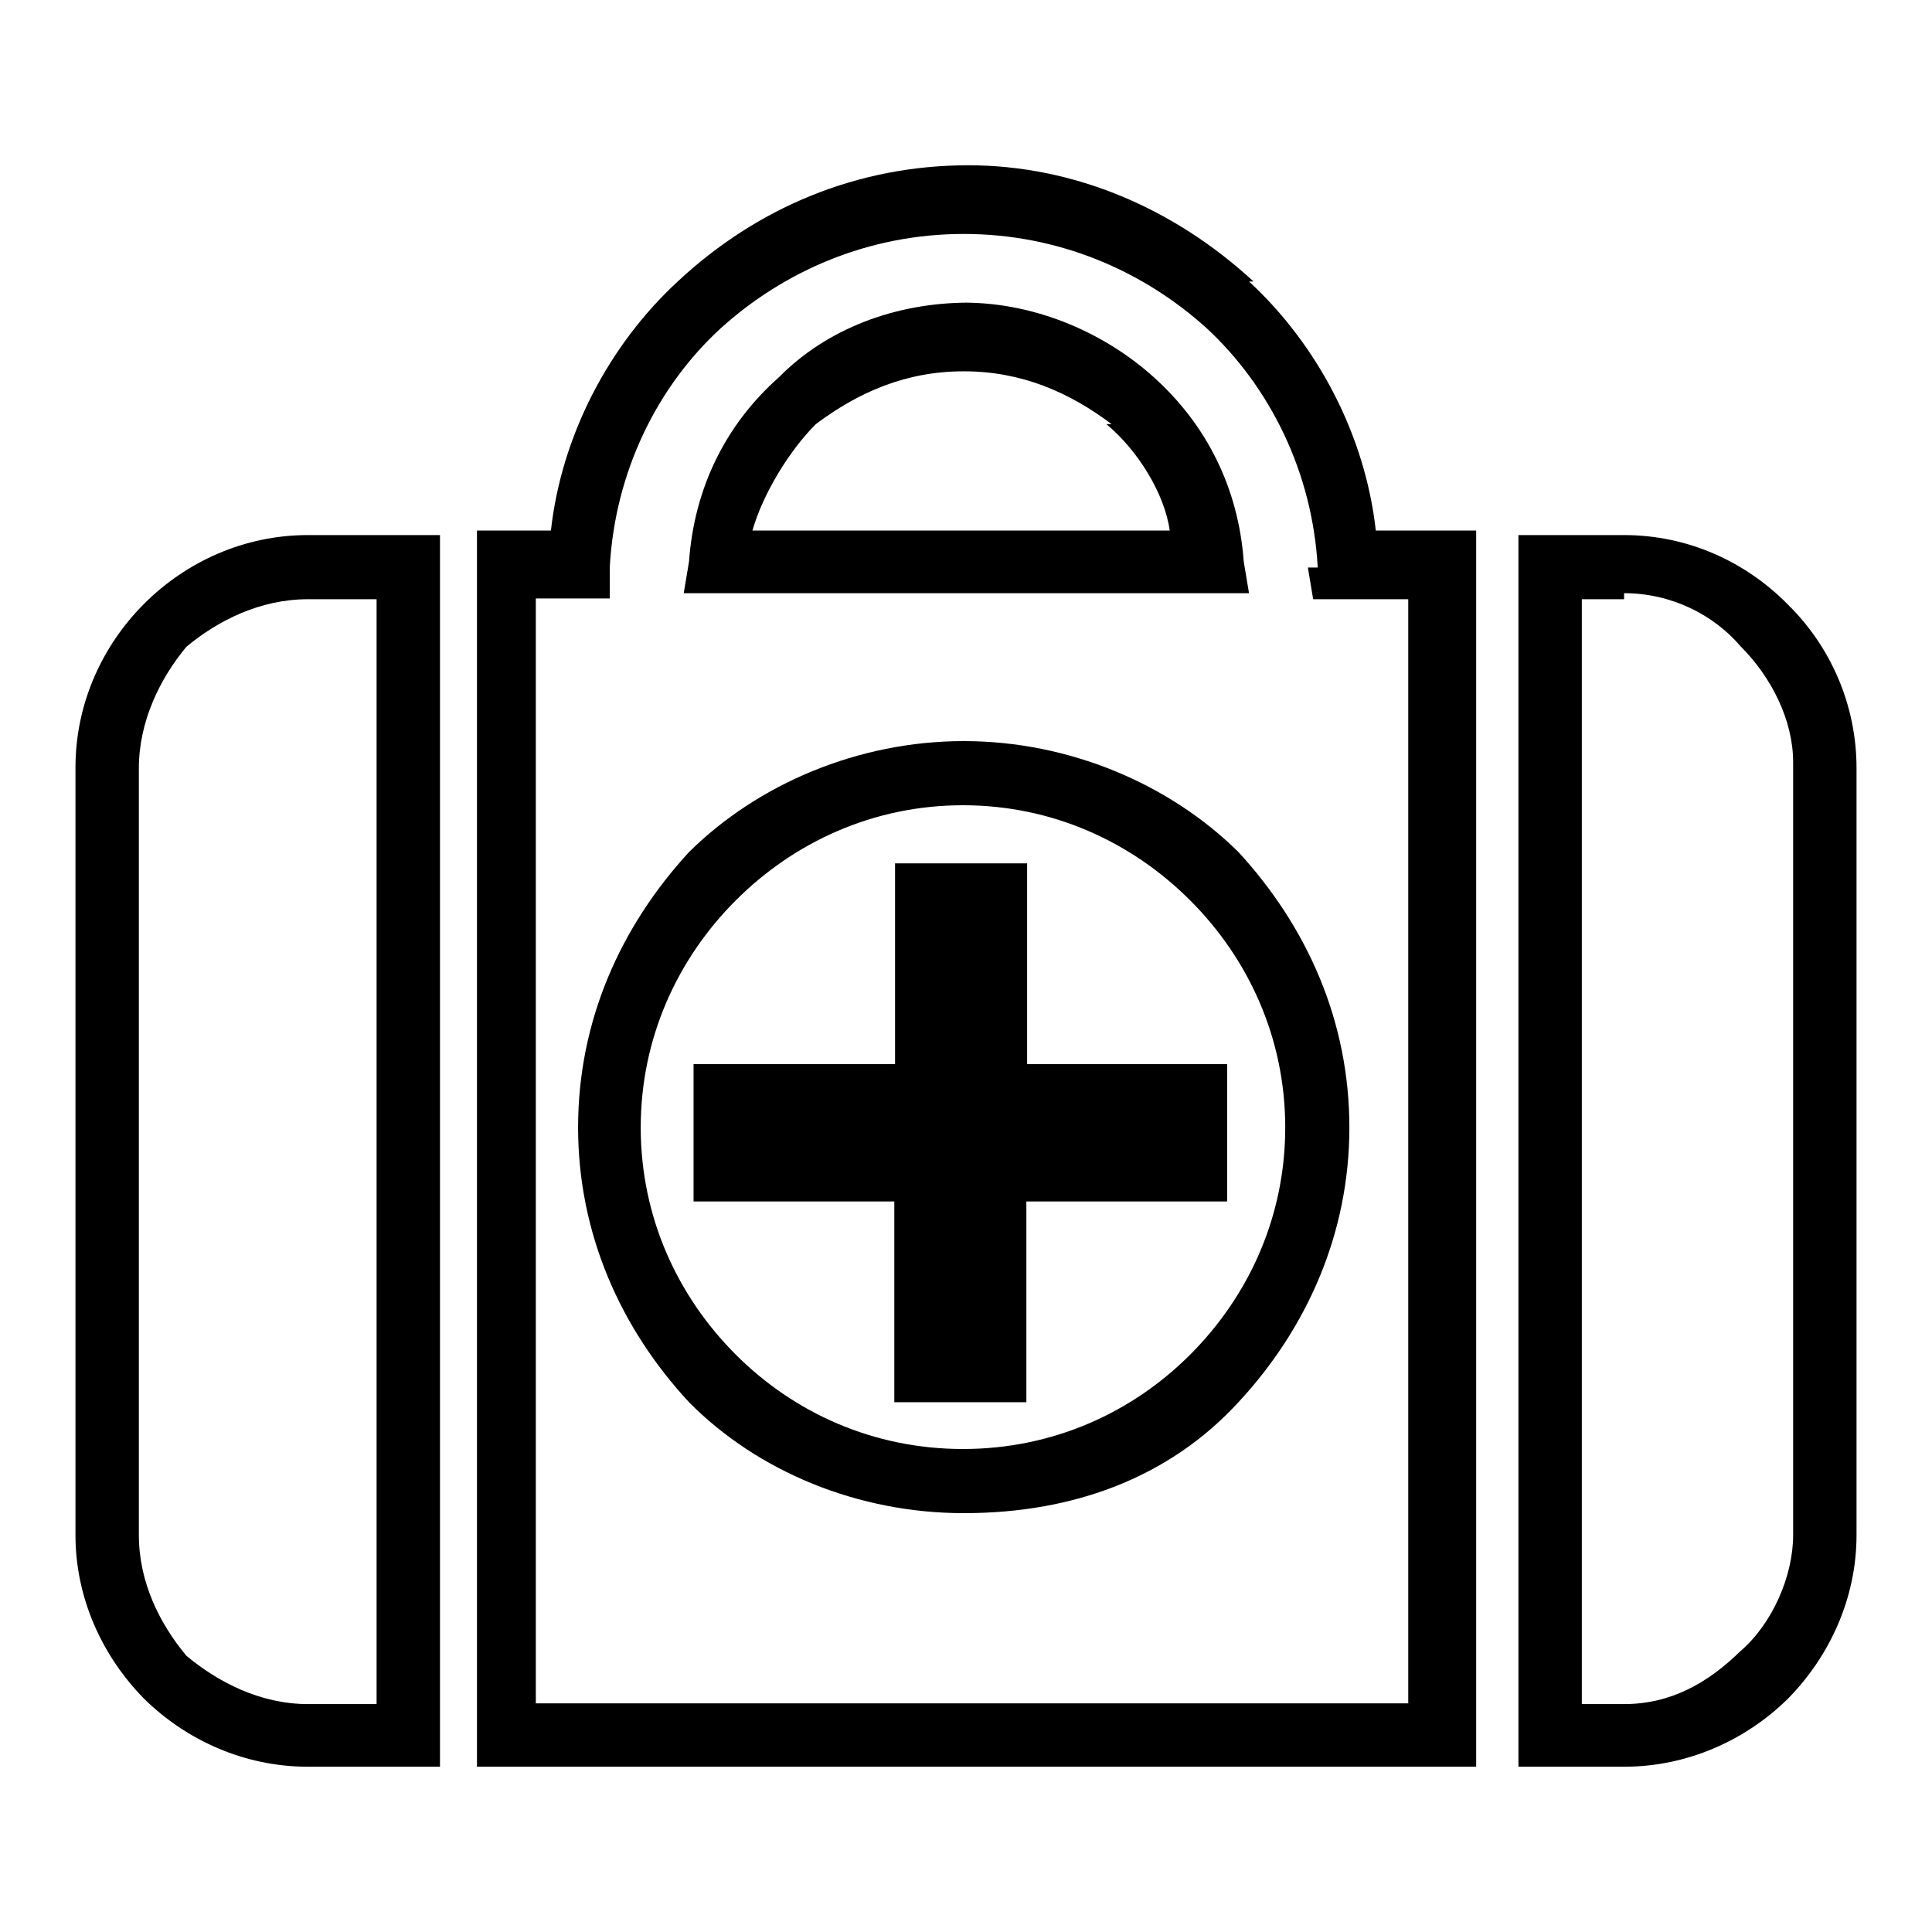
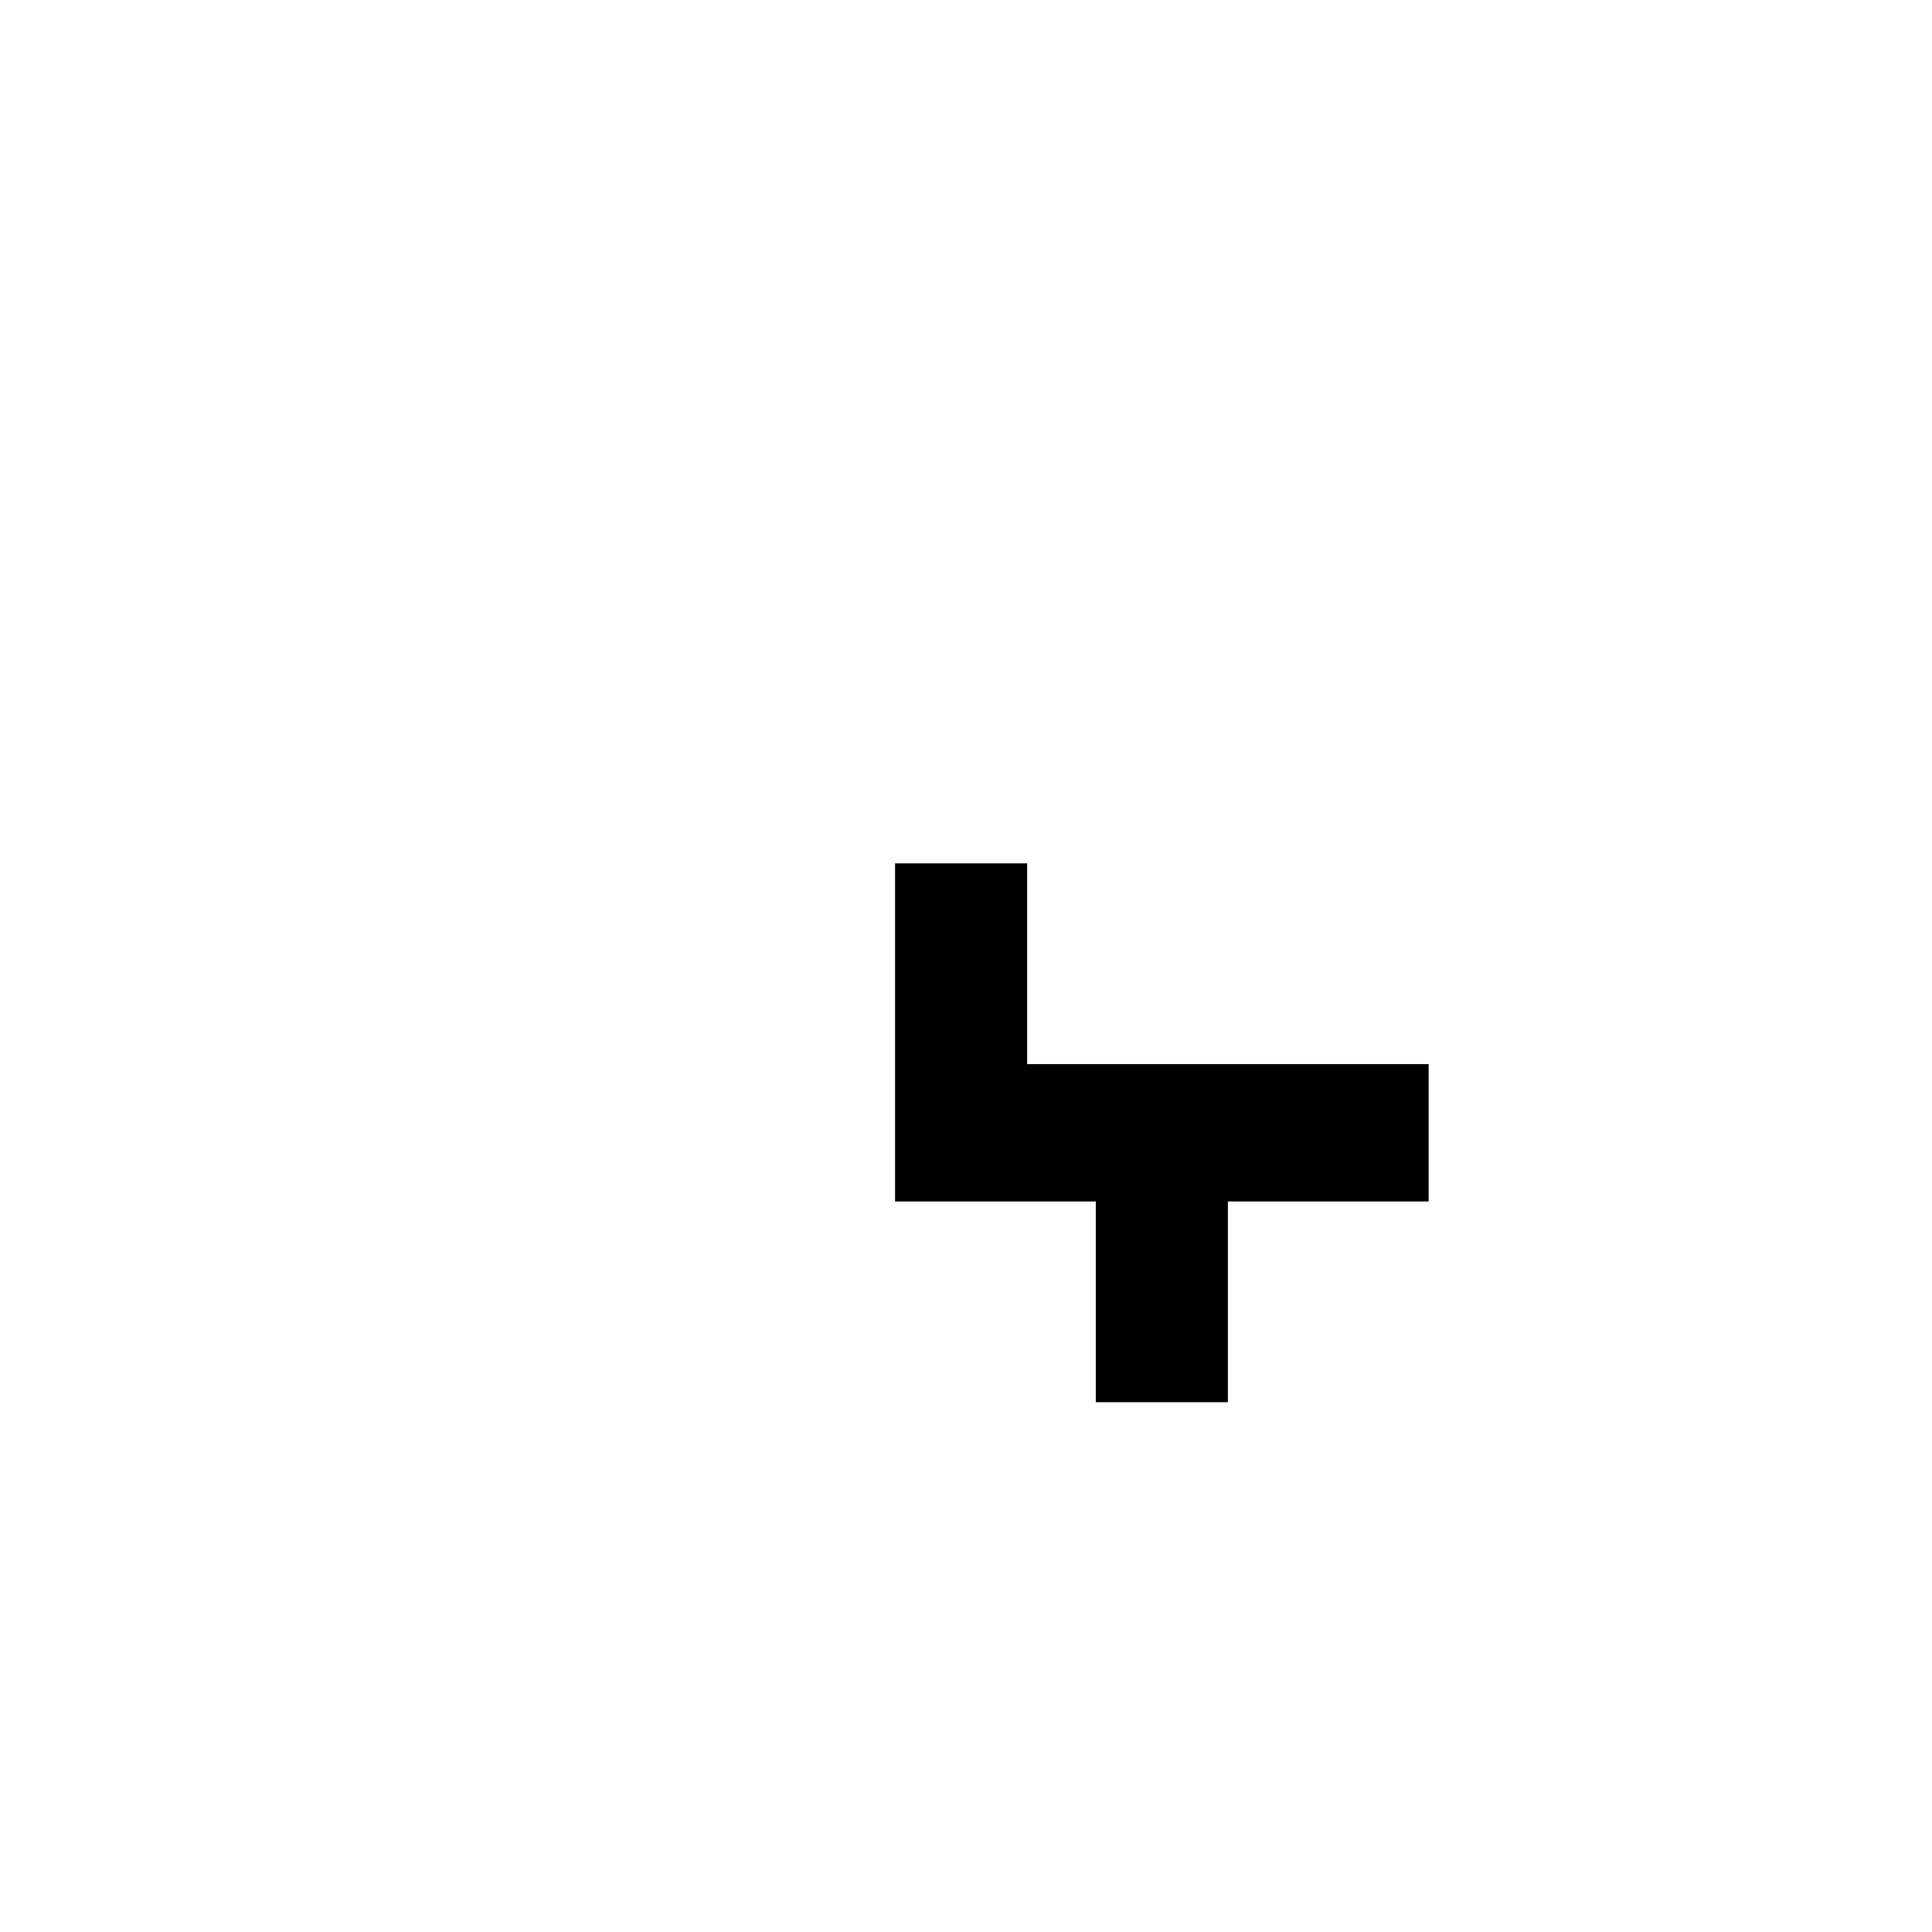
<svg xmlns="http://www.w3.org/2000/svg" version="1.1" x="0px" y="0px" viewBox="0 0 256 256" enable-background="new 0 0 256 256" xml:space="preserve">
  <g>
    <g>
-       <path fill="#000000" d="M49.9,79.4h-9.1c-6.3,0-11.9,2.8-16.1,6.3l0,0c-3.5,4.2-6.3,9.9-6.3,16.1v101.6c0,6.3,2.8,11.8,6.3,16l0,0c4.2,3.5,9.8,6.4,16.1,6.4h9.1V79.4L49.9,79.4z M40.8,70.9h13.3h4.2v4.2V230v4.1h-4.2H40.8c-8.4,0-16.1-3.5-21.7-9l0,0c-5.6-5.7-9.1-13.4-9.1-21.7V101.7c0-8.4,3.5-16.1,9.1-21.7l0,0C24.7,74.4,32.4,70.9,40.8,70.9z" />
-       <path fill="#000000" d="M215.2,79.4h-5.6v146.4h5.6c6.3,0,11.2-2.9,15.4-7l0,0c4.2-3.6,7-9.9,7-15.4l0,0V101l0,0c0-5.5-2.8-11.2-7-15.4l0,0c-3.5-4.1-9.1-7-15.4-7V79.4z M205.4,70.9h9.8c8.4,0,16.1,3.5,21.7,9.2l0,0l0,0c5.6,5.5,9.1,13.2,9.1,21.7l0,0v101.6l0,0c0,8.3-3.5,16-9.1,21.7l0,0l0,0c-5.6,5.5-13.3,9-21.7,9h-9.8h-4.2V230V75.1v-4.2H205.4z" />
-       <path fill="#000000" d="M174.6,75.1c-0.7-12.5-6.3-23.8-14.7-31.6c-8.4-7.6-19.6-12.5-32.2-12.5c-12.6,0-23.8,4.9-32.2,12.5c-8.4,7.7-14,19-14.7,31.6v4.2h-4.2h-5.6v146.4h115.6V79.4h-8.4h-4.2l-0.7-4.2H174.6z M165.5,37.3c9.1,8.4,15.4,20.4,16.8,33h9.1h4.2v4.1V230v4.1h-4.2h-124h-4.2V230V74.4v-4.1h4.2H73c1.4-12.6,7.7-24.6,16.8-33c10.5-9.8,23.8-15.4,38.5-15.4c14,0,27.3,5.7,37.8,15.4H165.5z M127.7,40.1c9.8,0,18.9,4.2,25.2,9.9c7,6.3,11.2,14.7,11.9,24.4l0.7,4.2h-4.9H95.5h-4.9l0.7-4.2c0.7-9.8,4.9-18.2,11.9-24.4c6.3-6.4,15.4-9.9,25.2-9.9H127.7z M147.3,56.2c-5.6-4.2-11.9-7-19.6-7c-7.7,0-14,2.8-19.6,7c-3.5,3.5-7,9.2-8.4,14.1H155c-0.7-4.9-4.2-10.6-8.4-14.1H147.3z M127.7,200.5c-14,0-27.3-5.5-36.4-14.7l0,0l0,0c-9.1-9.8-14.7-22.4-14.7-36.4c0-14.1,5.6-26.6,14.7-36.5c9.1-9,22.4-14.7,36.4-14.7c14,0,27.3,5.7,36.4,14.7l0,0c9.1,9.9,14.7,22.4,14.7,36.5c0,14-5.6,26.6-14.7,36.4C155,195.7,142.4,200.5,127.7,200.5z M97.5,179.5c7.7,7.7,18.2,12.5,30.1,12.5c11.9,0,22.4-4.8,30.1-12.5c7.7-7.7,12.6-18.2,12.6-30.1s-4.9-22.4-12.6-30.1l0,0c-7.7-7.7-18.2-12.6-30.1-12.6c-11.9,0-22.4,4.9-30.1,12.6c-7.7,7.7-12.6,18.2-12.6,30.1S89.8,171.8,97.5,179.5L97.5,179.5z" />
-       <path fill="#000000" d="M162.7,141h-26.6v-26.6h-17.5V141H91.9v18.2h26.6v26.6h17.5v-26.6h26.6V141z" />
+       <path fill="#000000" d="M162.7,141h-26.6v-26.6h-17.5V141v18.2h26.6v26.6h17.5v-26.6h26.6V141z" />
    </g>
  </g>
</svg>